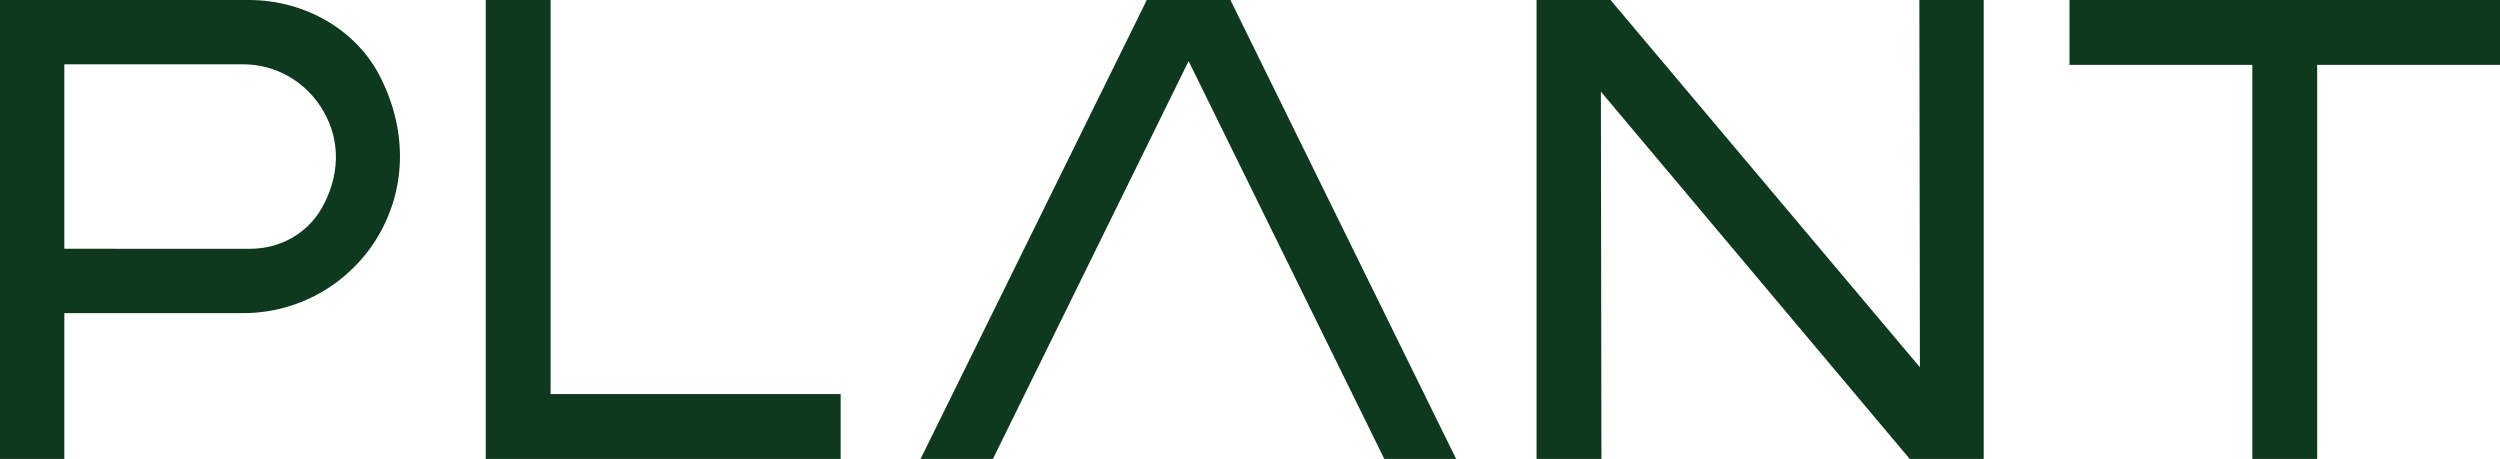
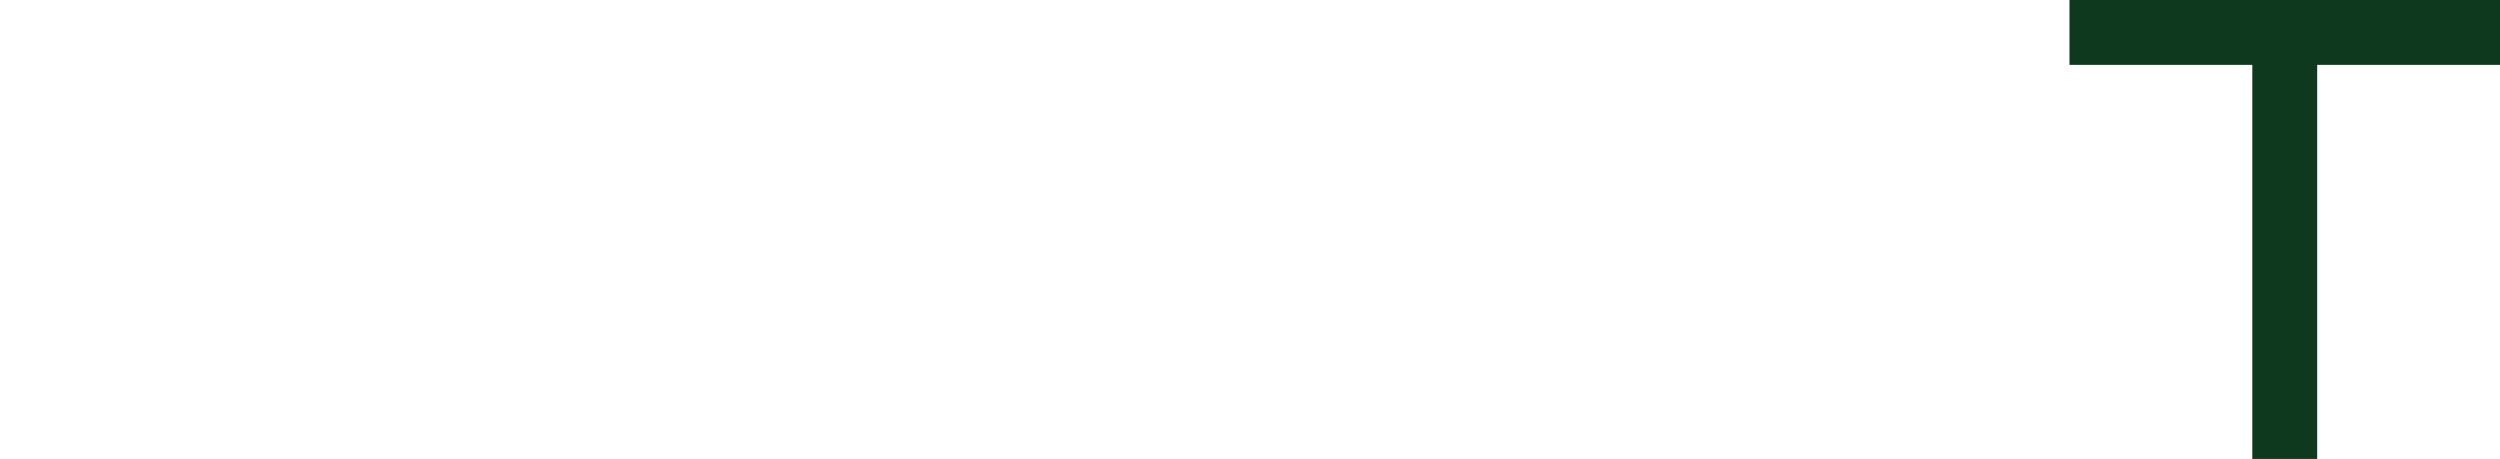
<svg xmlns="http://www.w3.org/2000/svg" version="1.1" id="Layer_1" x="0px" y="0px" viewBox="0 0 466.3 85.6" style="enable-background:new 0 0 466.3 85.6;" xml:space="preserve">
  <style type="text/css"> .st0{fill:#0F391E;} </style>
  <g>
-     <path class="st0" d="M46.4,0H0v85.6h12V58.4h33.4c10.1,0,19.4-5.2,24.8-13.8c5.5-8.9,5.9-19.8,0.9-29.9C66.8,5.8,57.1,0,46.4,0 M59.9,39c-2.7,4.6-7.7,7.4-13.2,7.4H12V12h33.4c6.1,0,11.8,3.3,14.9,8.7C63.6,26.3,63.4,33,59.9,39" />
-     <polygon class="st0" points="102.7,0 90.6,0 90.6,85.6 156.8,85.6 156.8,73.5 102.7,73.5 " />
    <polygon class="st0" points="386,0 386,12.1 420.1,12.1 420.1,85.6 432.2,85.6 432.2,12.1 466.3,12.1 466.3,0 " />
-     <polygon class="st0" points="358.1,68.5 300.4,0 286.6,0 286.6,85.6 298.7,85.6 298.6,17.1 356.2,85.6 370,85.6 370,0 358,0 " />
-     <polygon class="st0" points="213.9,0 171.7,85.6 185.2,85.6 221.7,11.4 258.2,85.6 271.6,85.6 229.5,0 " />
  </g>
</svg>